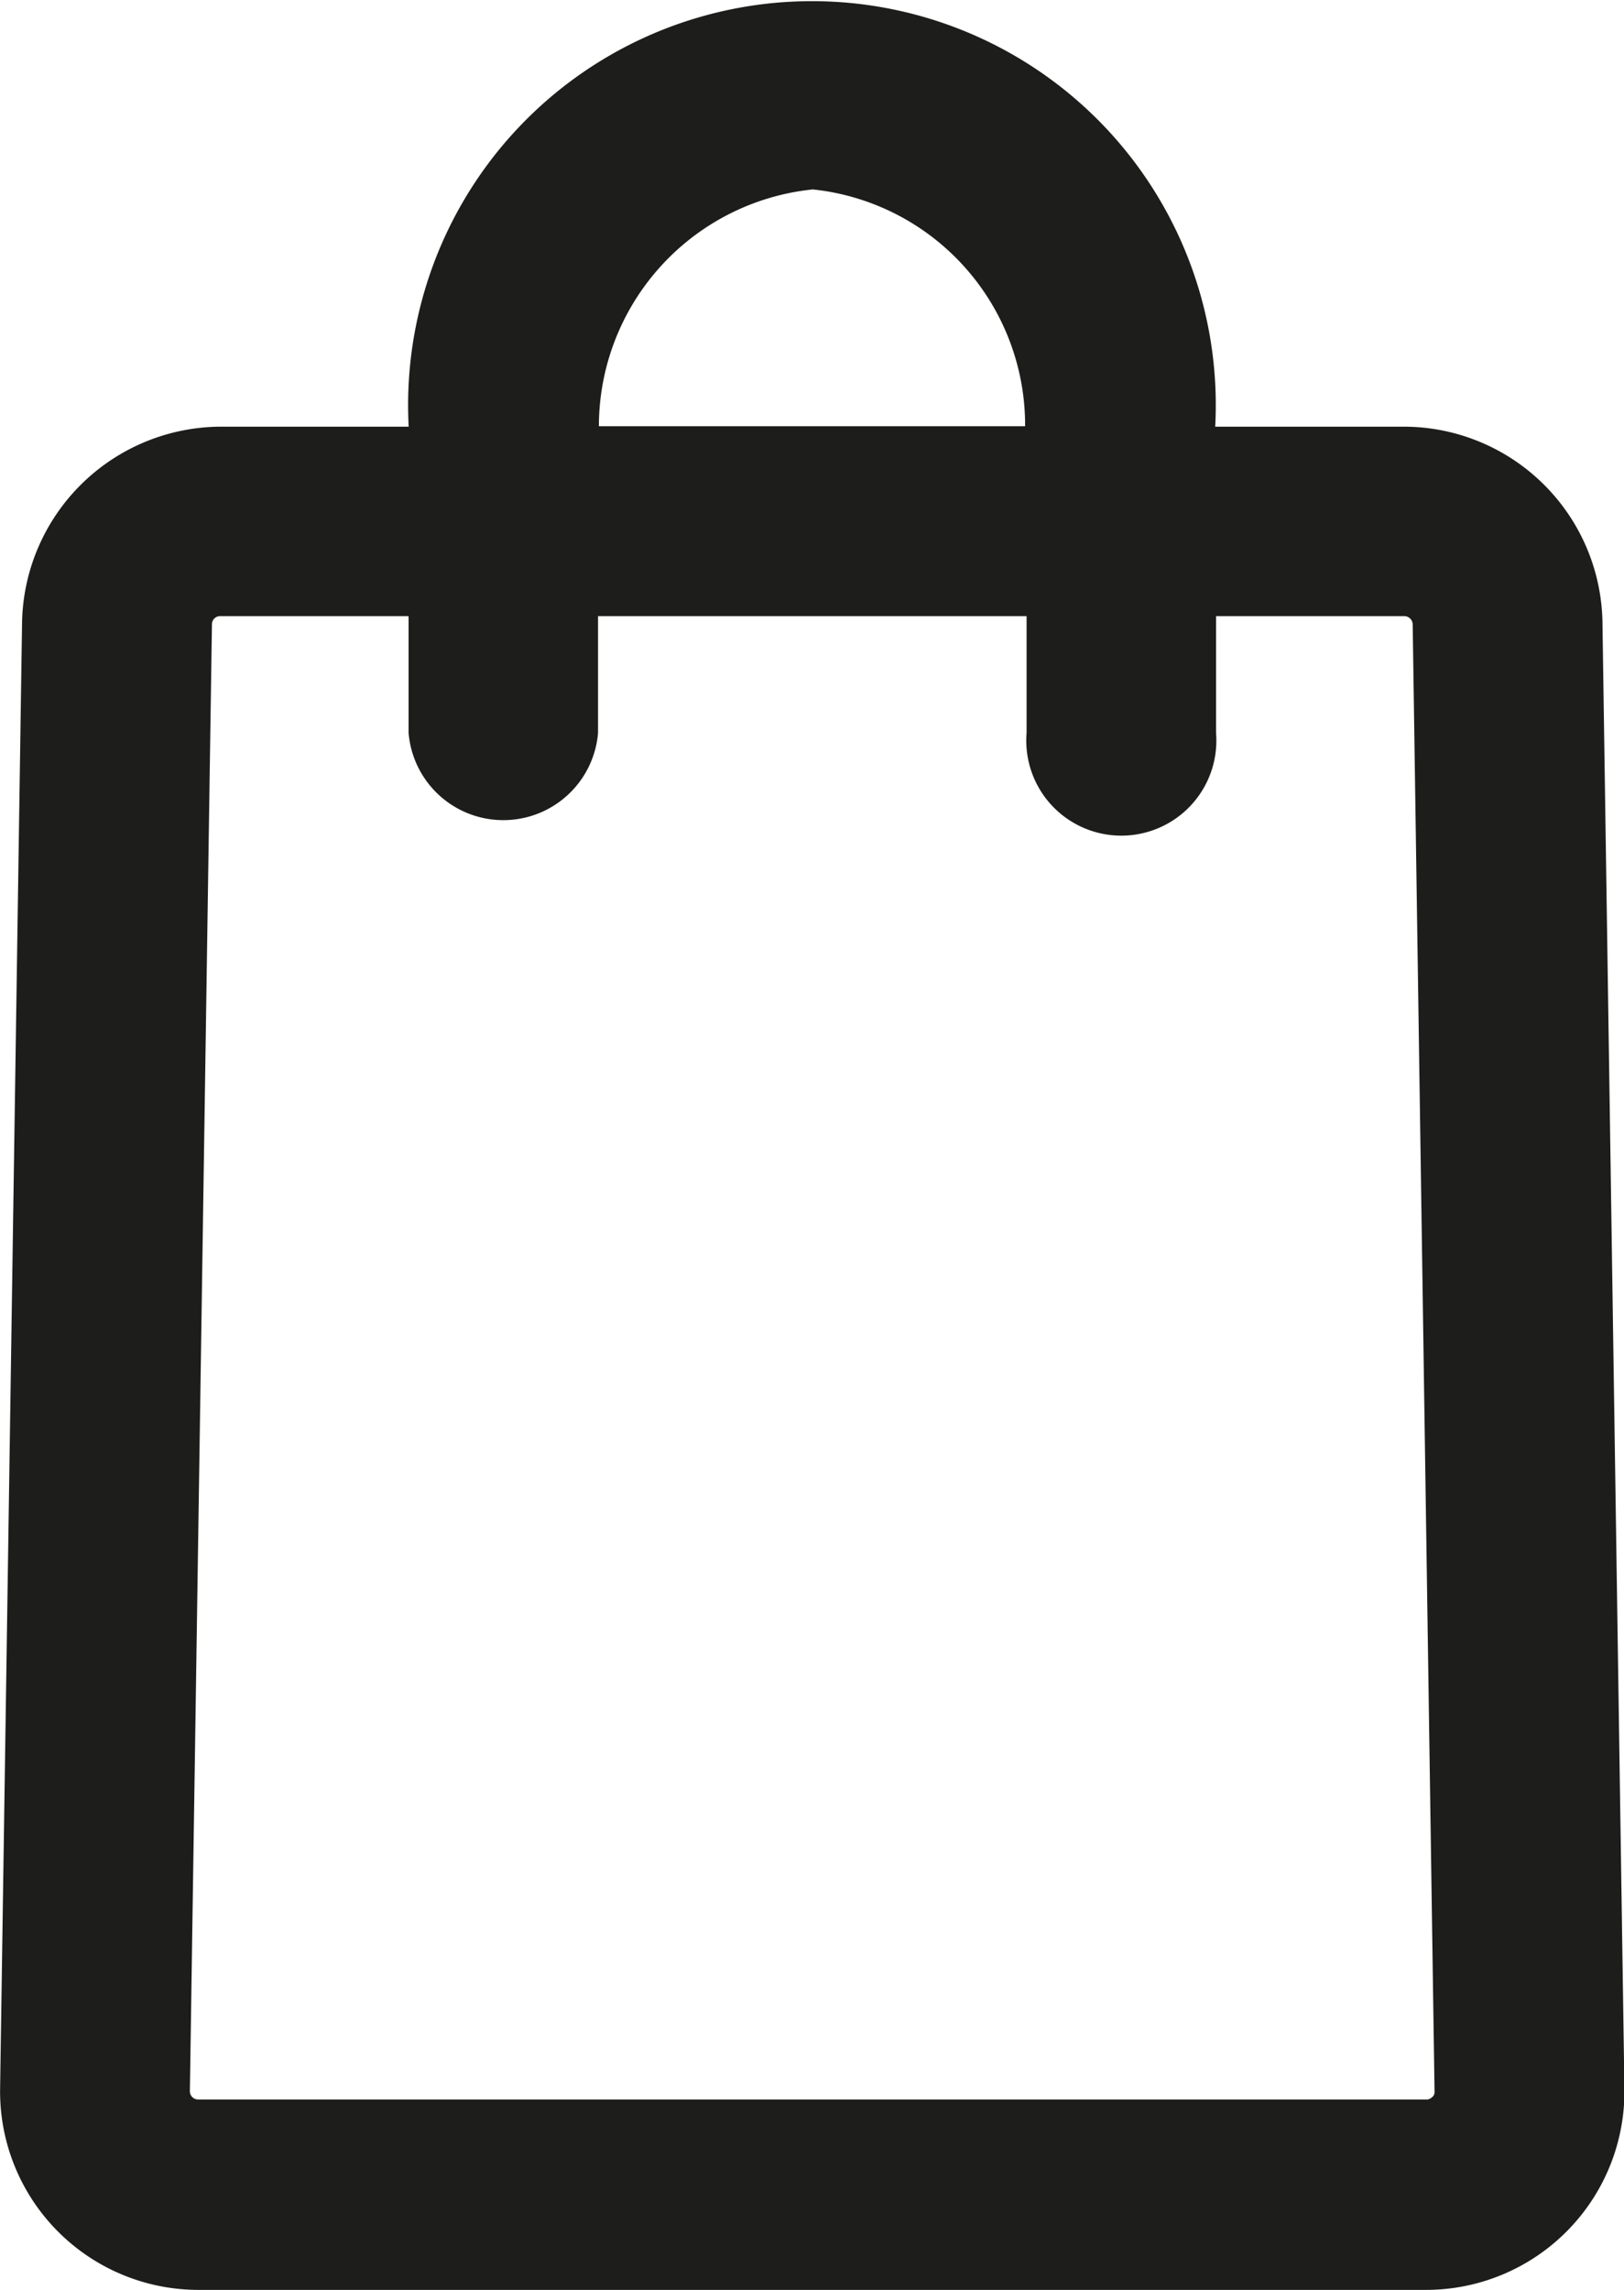
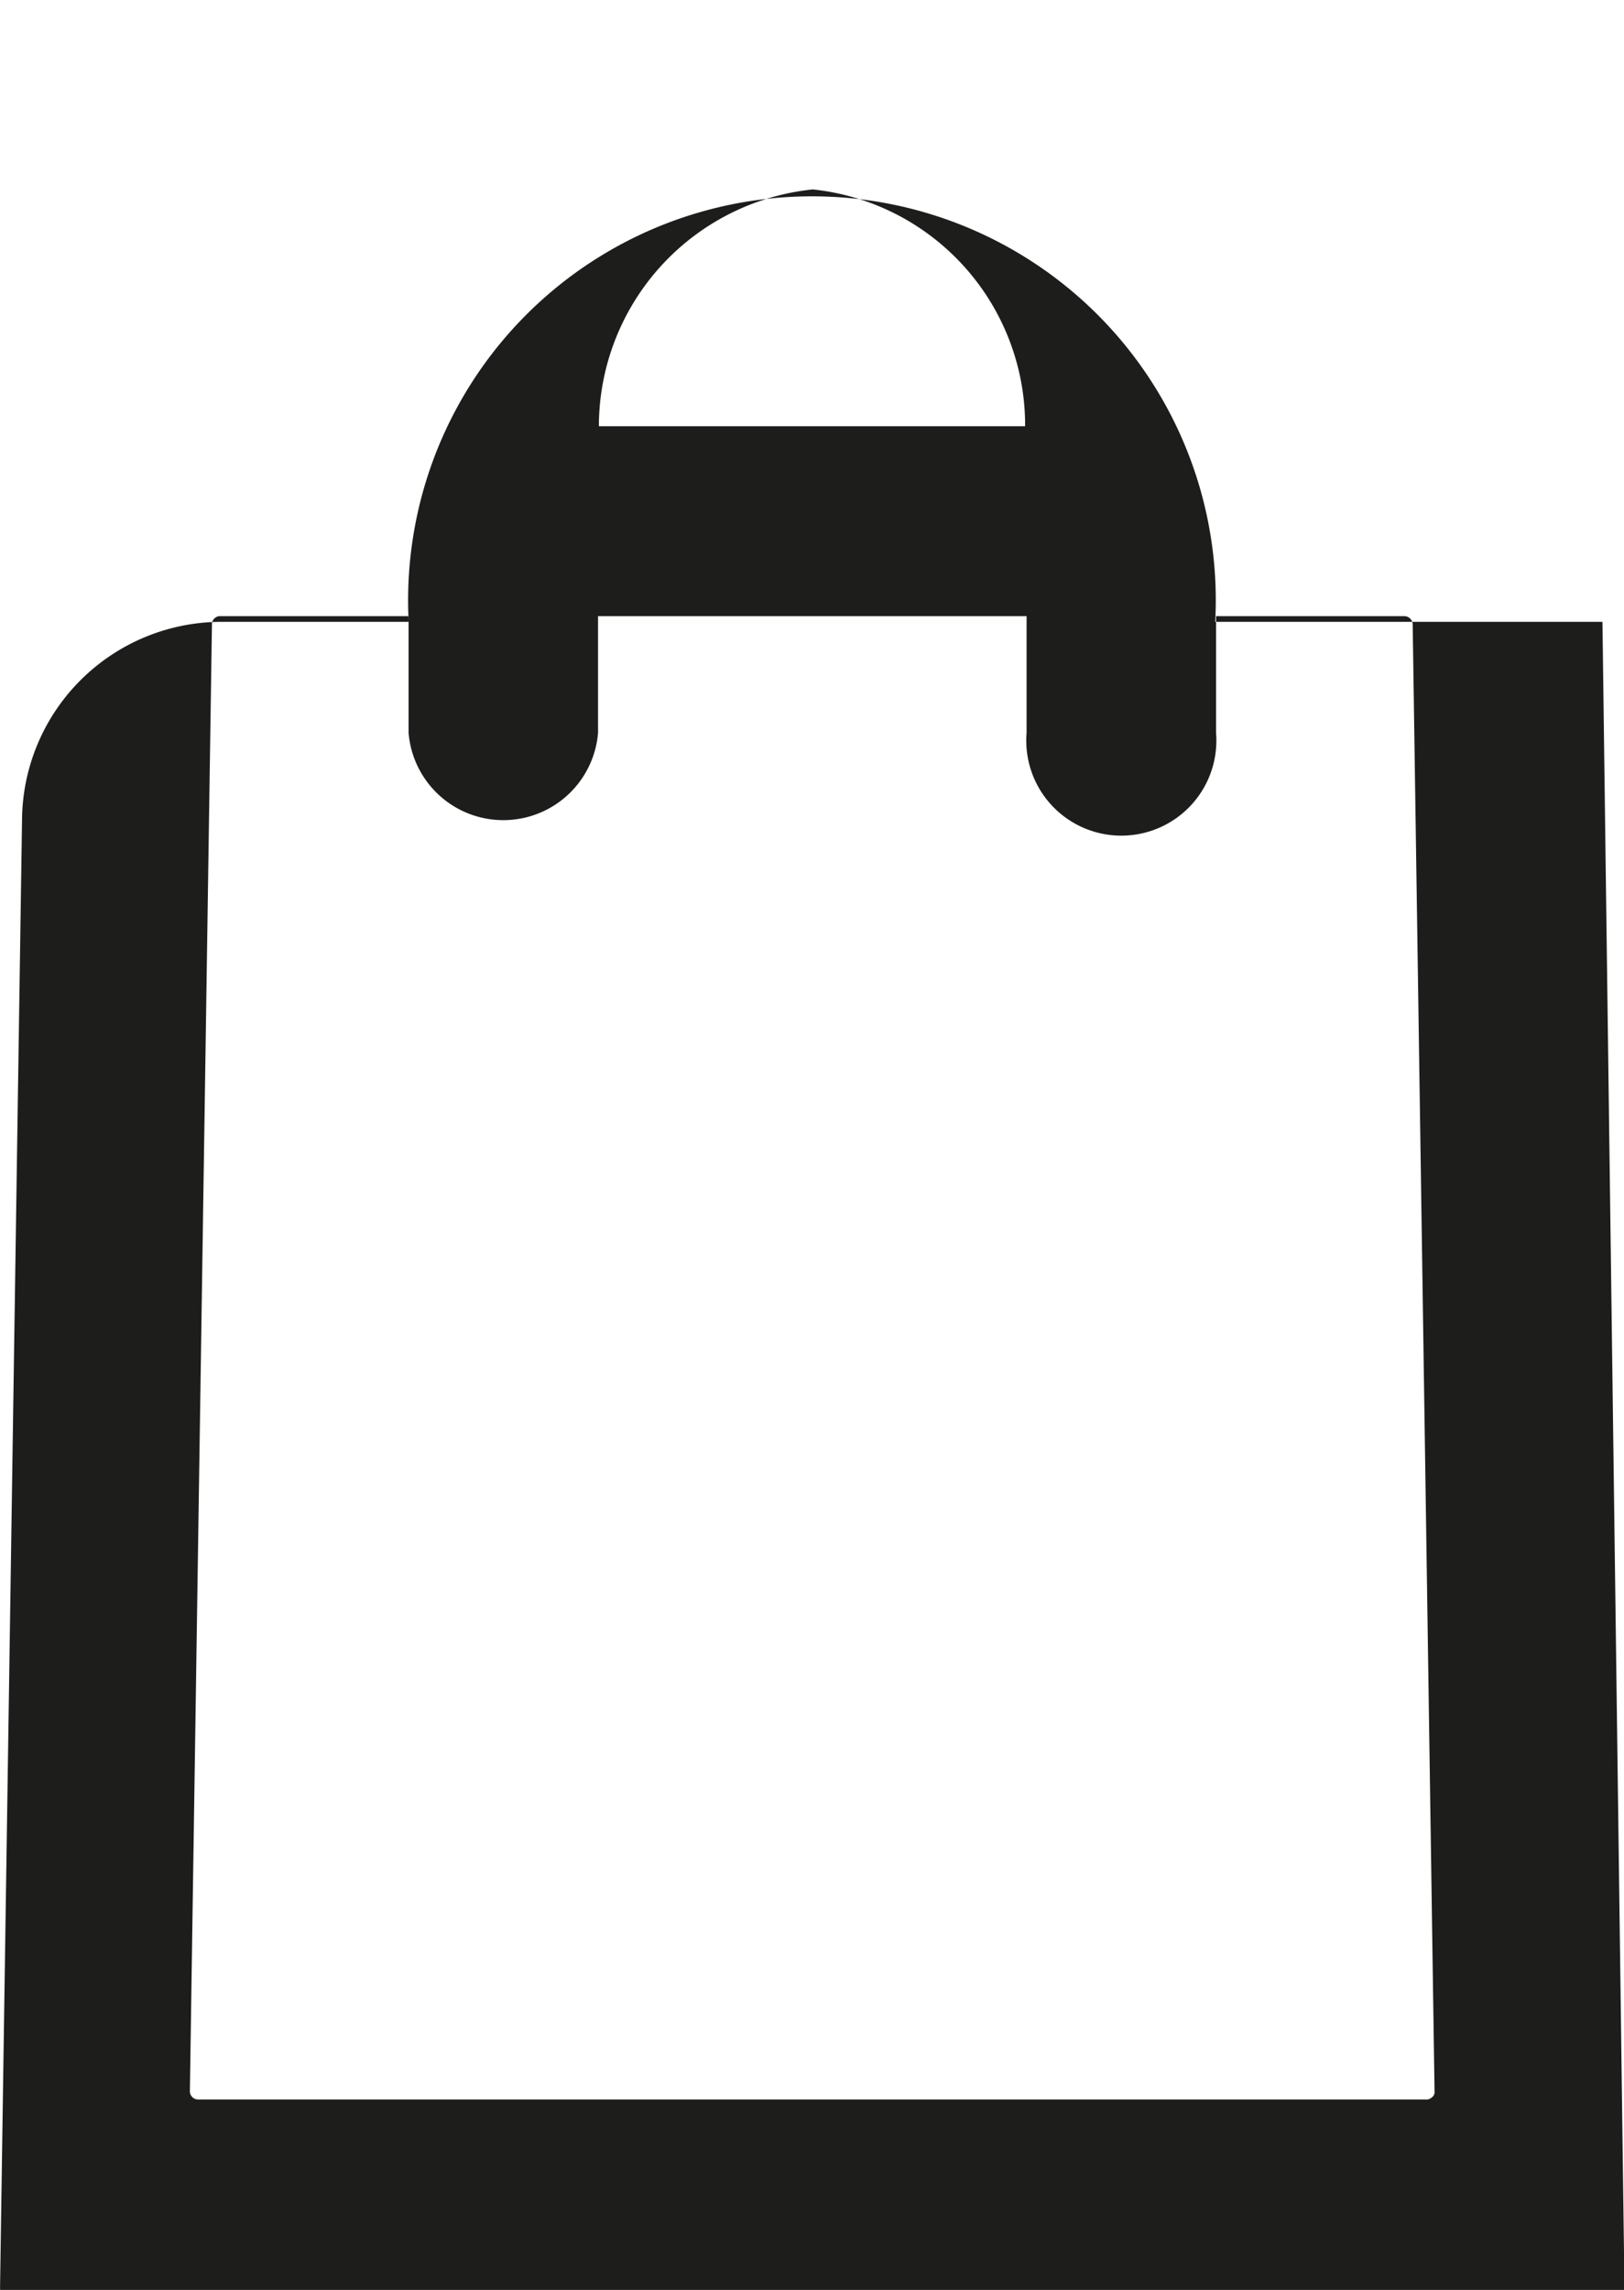
<svg xmlns="http://www.w3.org/2000/svg" width="15.378" height="21.682" viewBox="0 0 15.378 21.682">
-   <path d="M101.367,22.588a1.883,1.883,0,0,0-1.88-1.848H97.7a3.824,3.824,0,1,0-7.637,0H88.282a1.889,1.889,0,0,0-1.88,1.848l-.208,13.887a1.879,1.879,0,0,0,1.875,1.907H99.7a1.879,1.879,0,0,0,1.875-1.907Zm-7.483-4.095A2.245,2.245,0,0,1,95.9,20.736H91.864A2.256,2.256,0,0,1,93.885,18.494Zm5.87,18.063a.07.07,0,0,1-.059.023H88.073a.078.078,0,0,1-.082-.082L88.2,22.611a.077.077,0,0,1,.082-.077h1.78v1.105a.9.9,0,0,0,1.794,0V22.534h4.058v1.105a.9.9,0,1,0,1.794,0V22.534h1.78a.08.08,0,0,1,.082.077L99.777,36.5A.065.065,0,0,1,99.755,36.557Z" transform="translate(-86.193 -16.7)" fill="#1d1d1b" />
+   <path d="M101.367,22.588H97.7a3.824,3.824,0,1,0-7.637,0H88.282a1.889,1.889,0,0,0-1.88,1.848l-.208,13.887a1.879,1.879,0,0,0,1.875,1.907H99.7a1.879,1.879,0,0,0,1.875-1.907Zm-7.483-4.095A2.245,2.245,0,0,1,95.9,20.736H91.864A2.256,2.256,0,0,1,93.885,18.494Zm5.87,18.063a.07.07,0,0,1-.059.023H88.073a.078.078,0,0,1-.082-.082L88.2,22.611a.077.077,0,0,1,.082-.077h1.78v1.105a.9.9,0,0,0,1.794,0V22.534h4.058v1.105a.9.9,0,1,0,1.794,0V22.534h1.78a.08.08,0,0,1,.082.077L99.777,36.5A.065.065,0,0,1,99.755,36.557Z" transform="translate(-86.193 -16.7)" fill="#1d1d1b" />
</svg>